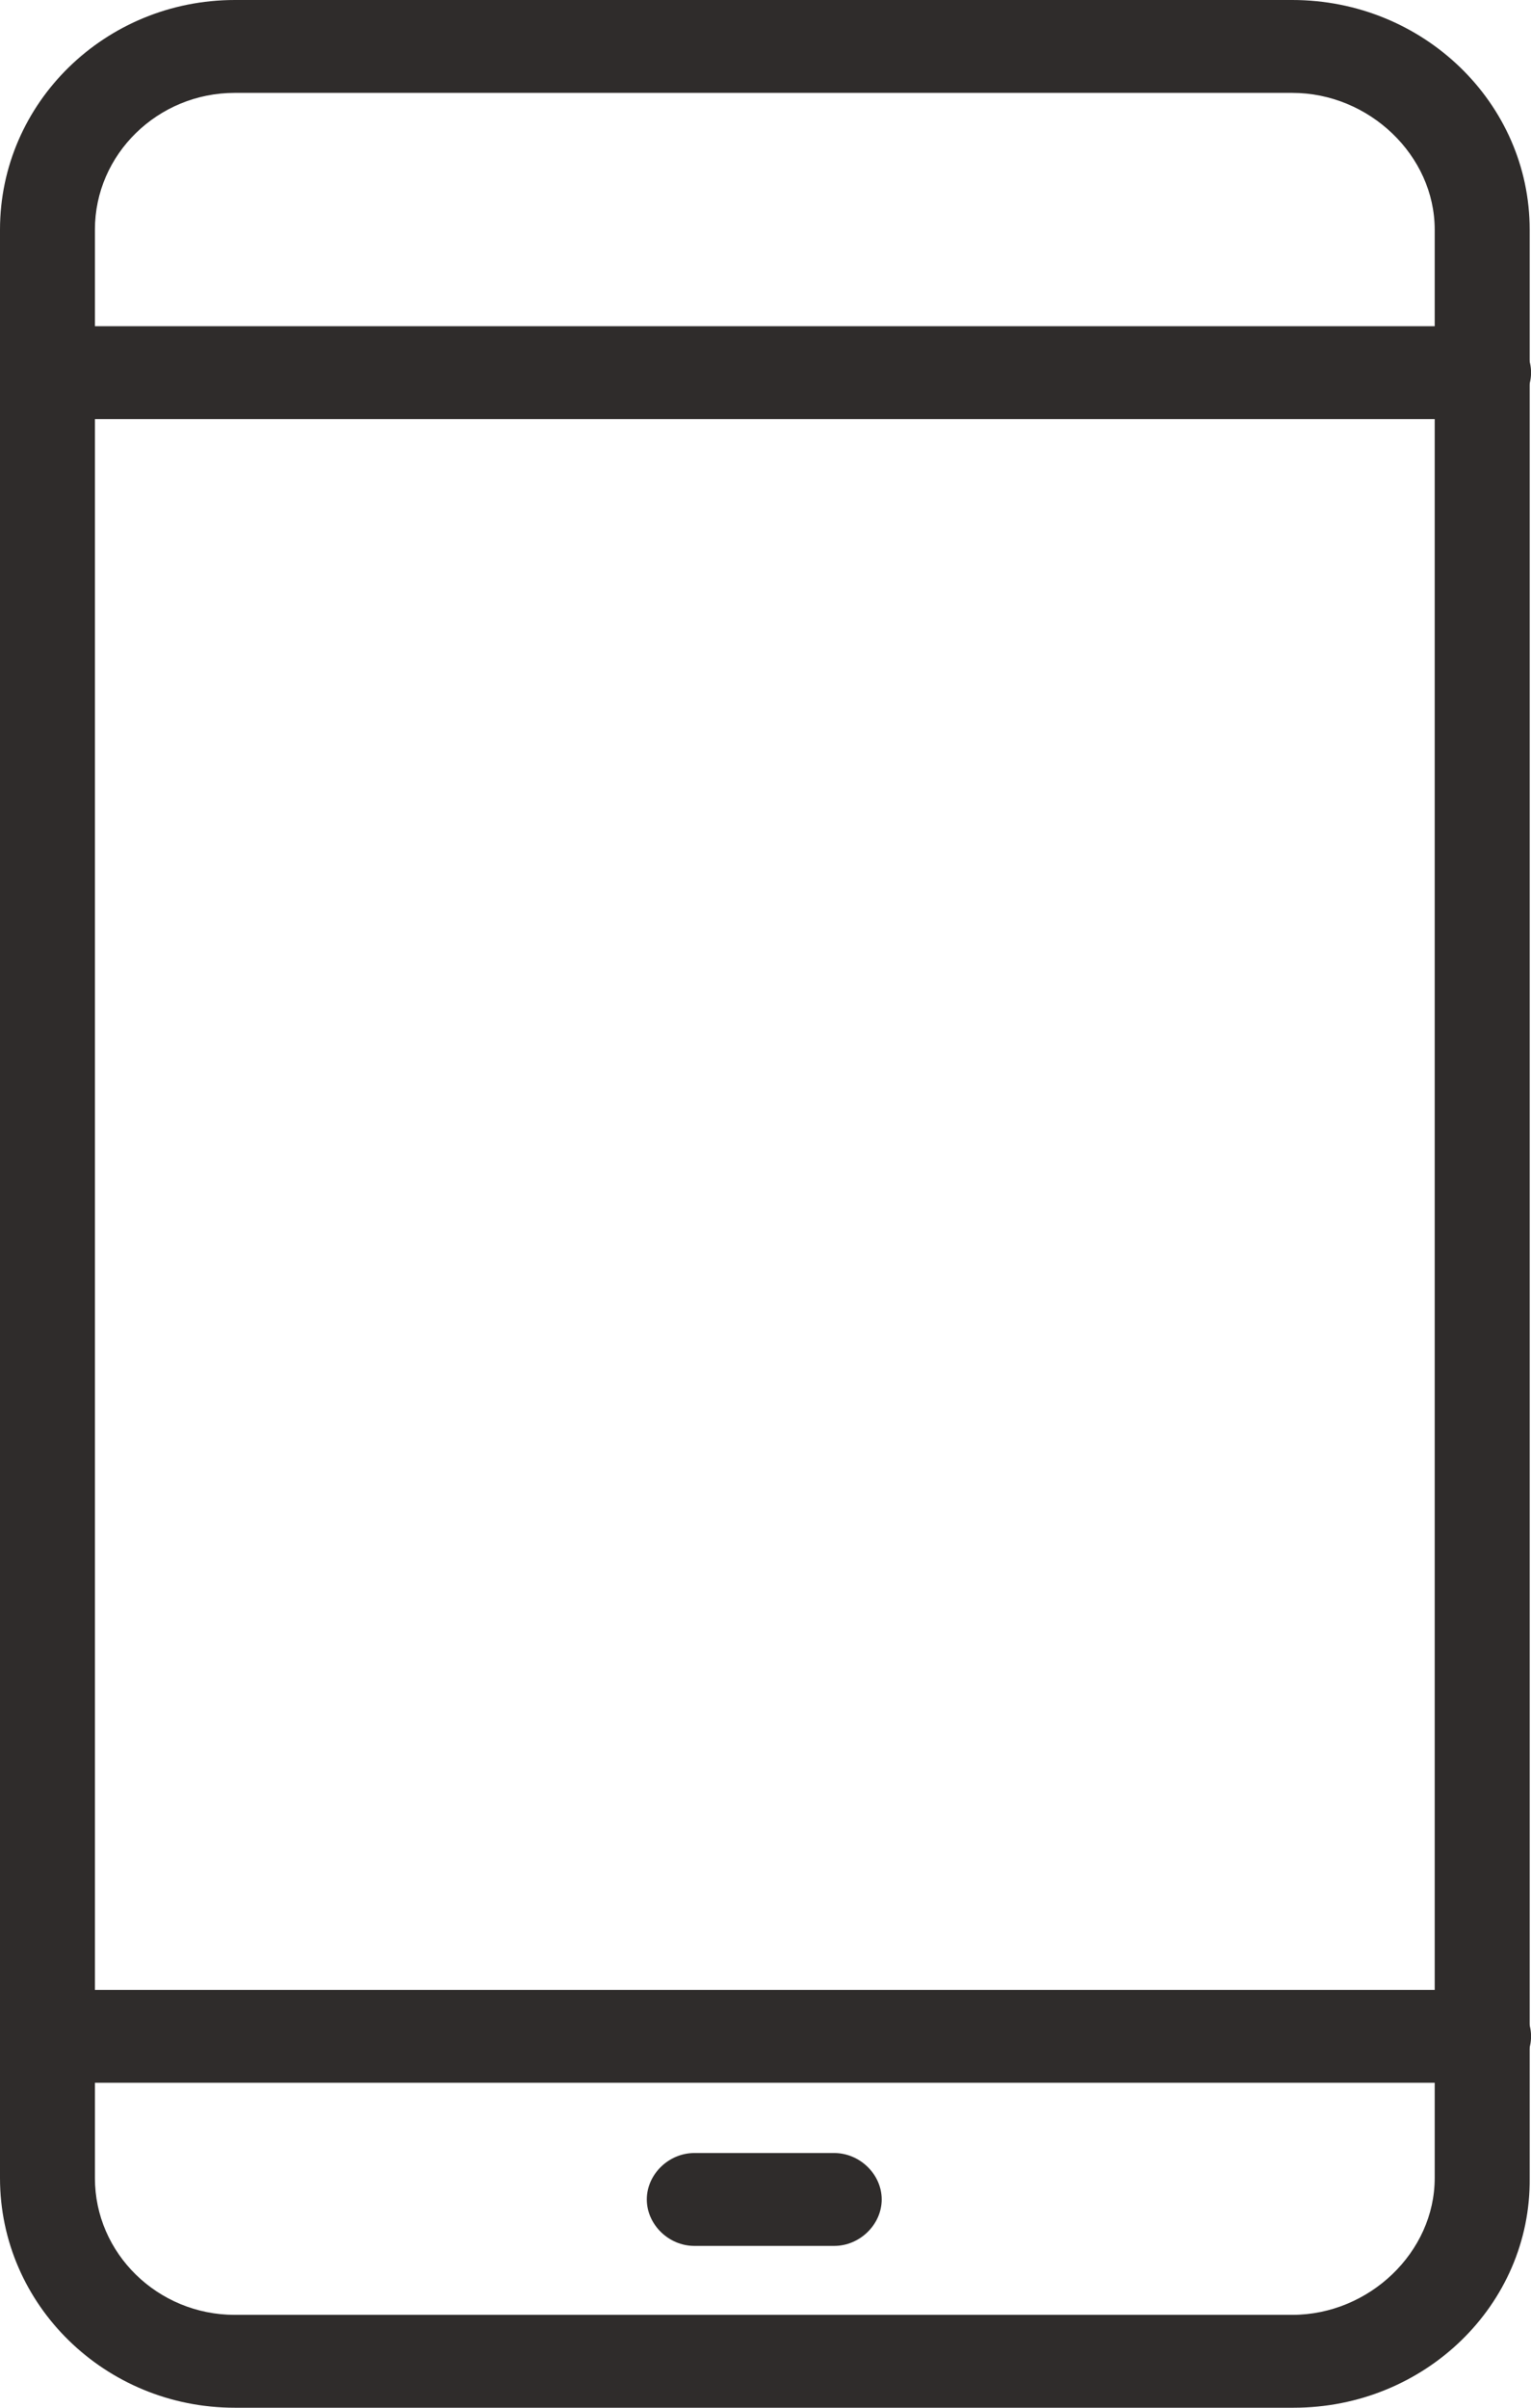
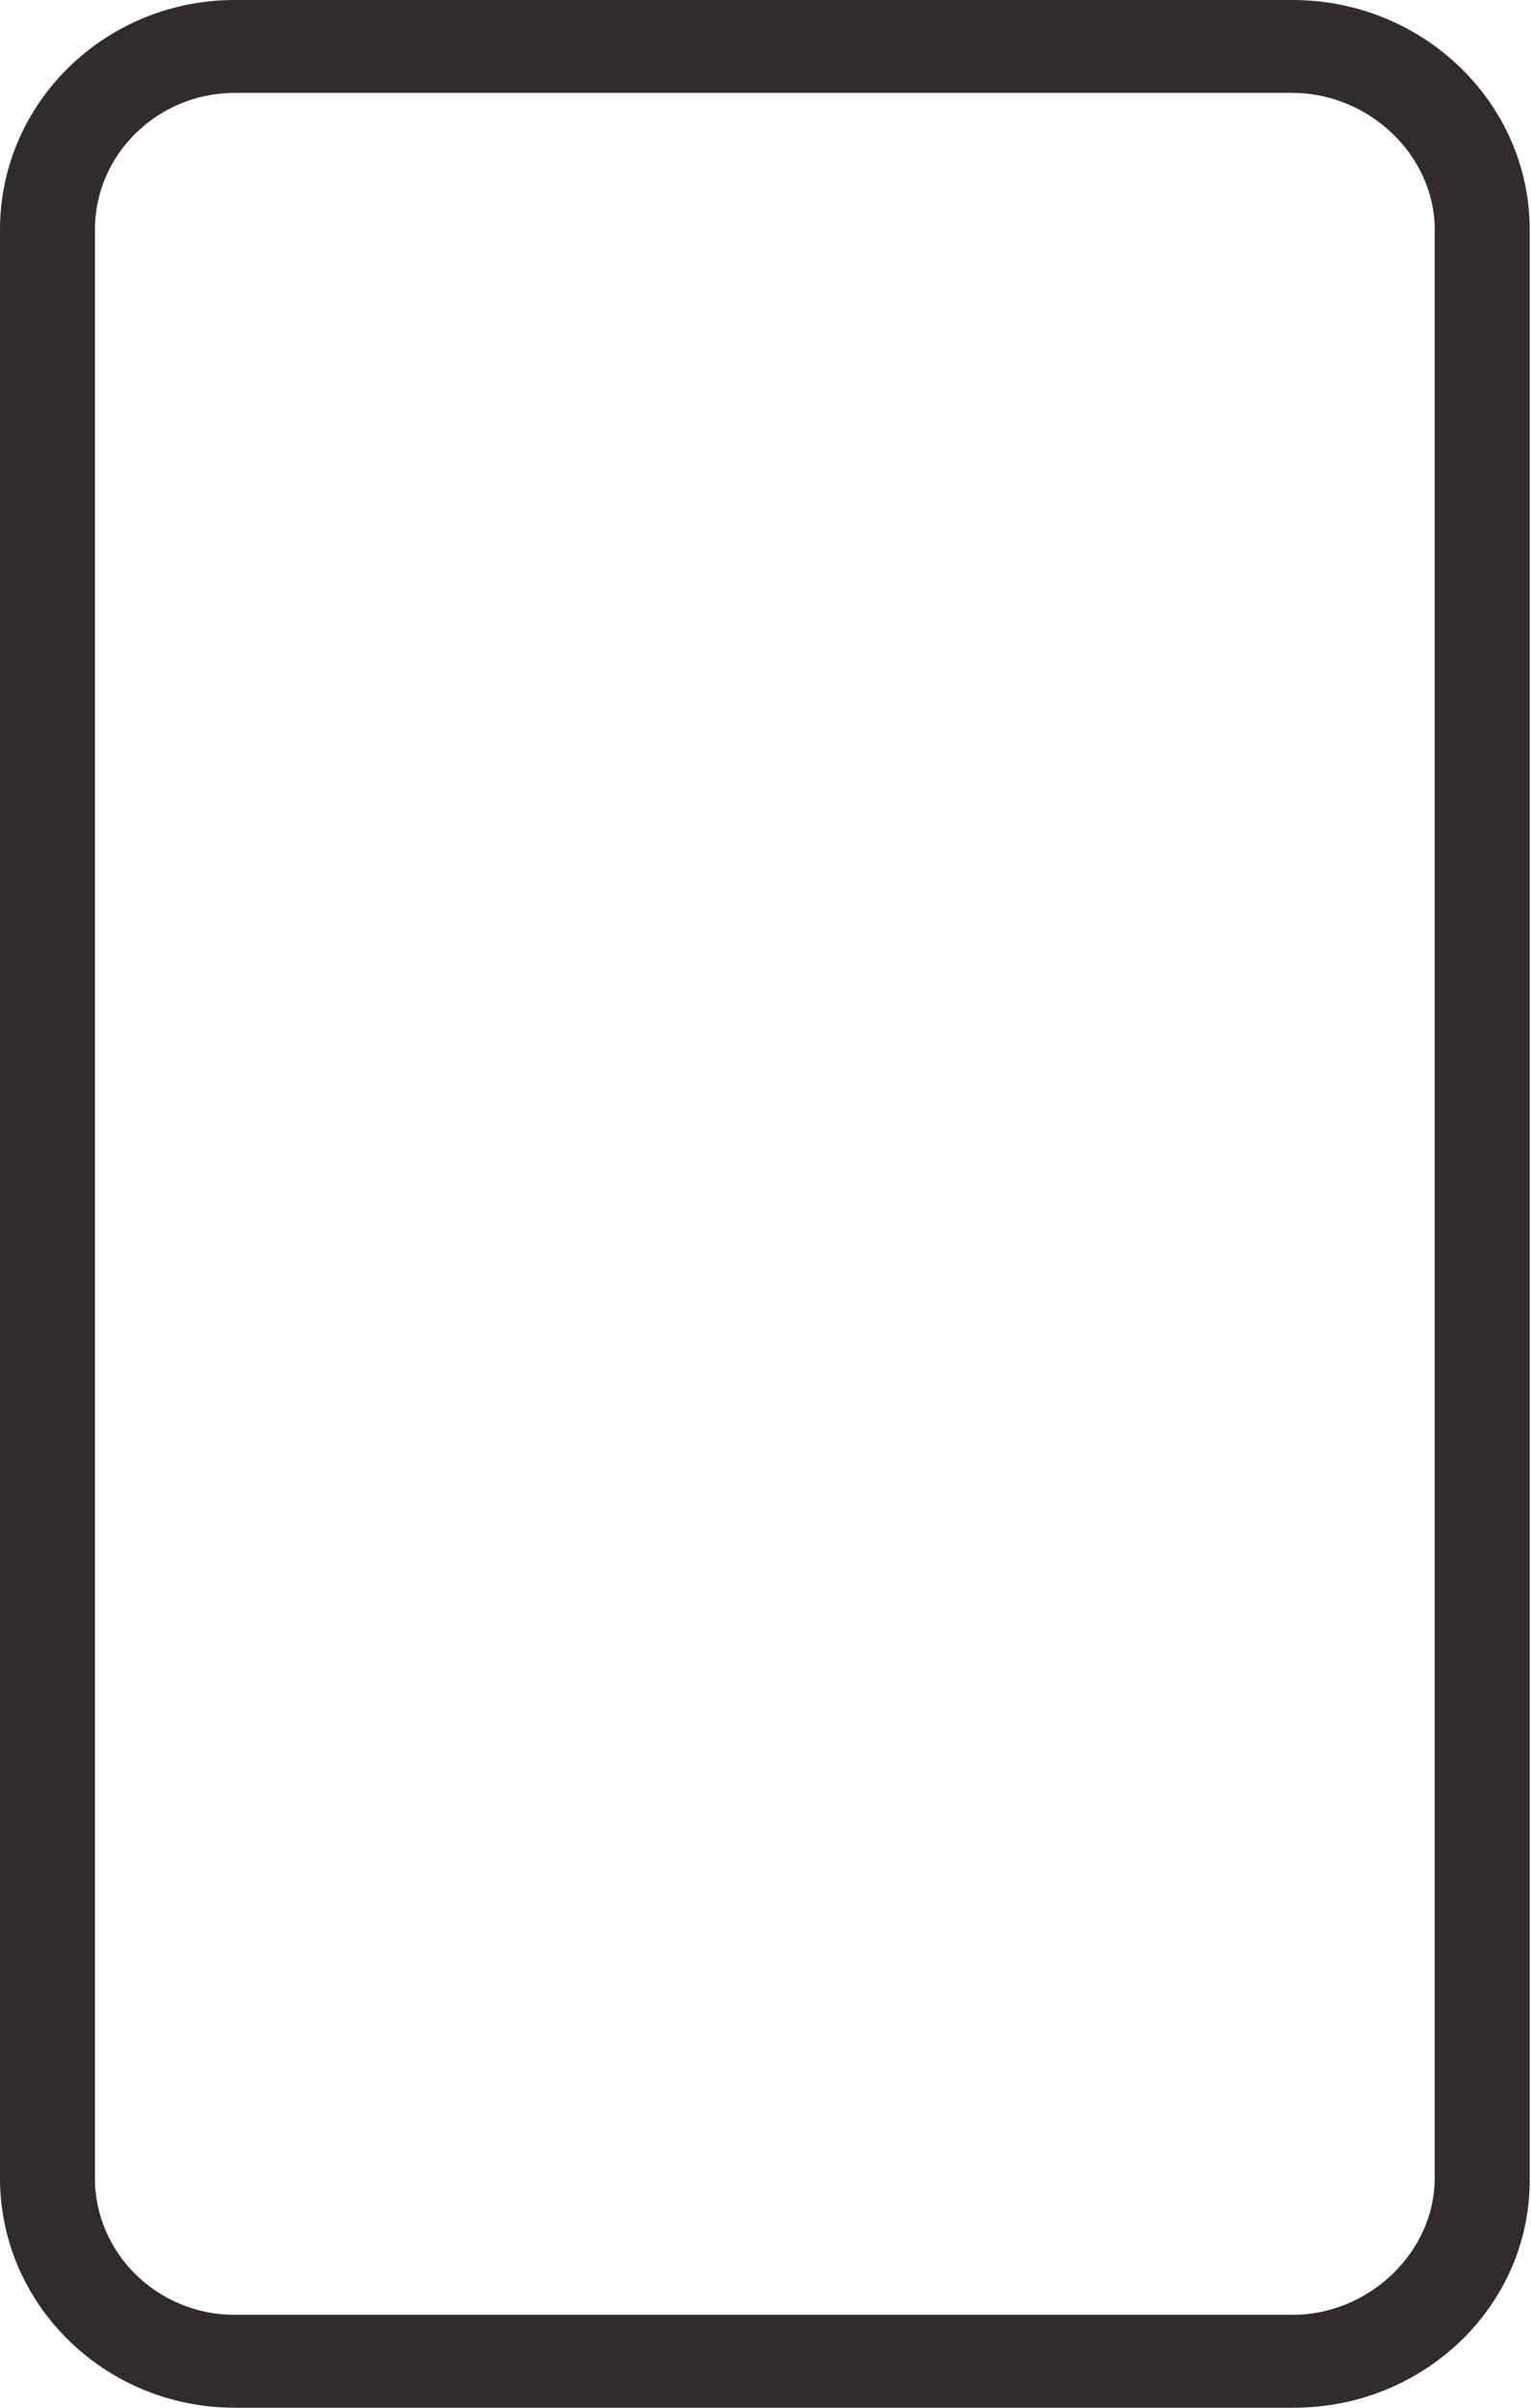
<svg xmlns="http://www.w3.org/2000/svg" width="21" height="33" fill="none" viewBox="0 0 21 33">
  <path fill="#2F2C2B" d="M17.744 33H3.22C1.443 33 0 31.59 0 29.853V3.147C0 1.41 1.443 0 3.221 0h14.505c1.795 0 3.256 1.41 3.256 3.147v26.706C21 31.59 19.54 33 17.744 33zM3.22 1.273c-1.056 0-1.918.842-1.918 1.874v26.706c0 1.032.862 1.874 1.918 1.874h14.505c1.056 0 1.954-.86 1.954-1.874V3.147c0-1.015-.898-1.874-1.954-1.874H3.22z" />
-   <path fill="#2F2C2B" d="M20.349 5.744H.65C.3 5.744 0 5.45 0 5.107c0-.344.3-.636.651-.636H20.35c.352 0 .651.292.651.636 0 .344-.3.637-.651.637zM20.349 28.546H.65C.3 28.546 0 28.254 0 27.91c0-.344.3-.637.651-.637H20.35c.352 0 .651.293.651.637 0 .344-.3.636-.651.636zM11.441 30.782H9.524c-.352 0-.652-.293-.652-.637 0-.344.3-.636.652-.636h1.918c.352 0 .652.292.652.636 0 .344-.3.637-.652.637z" />
</svg>